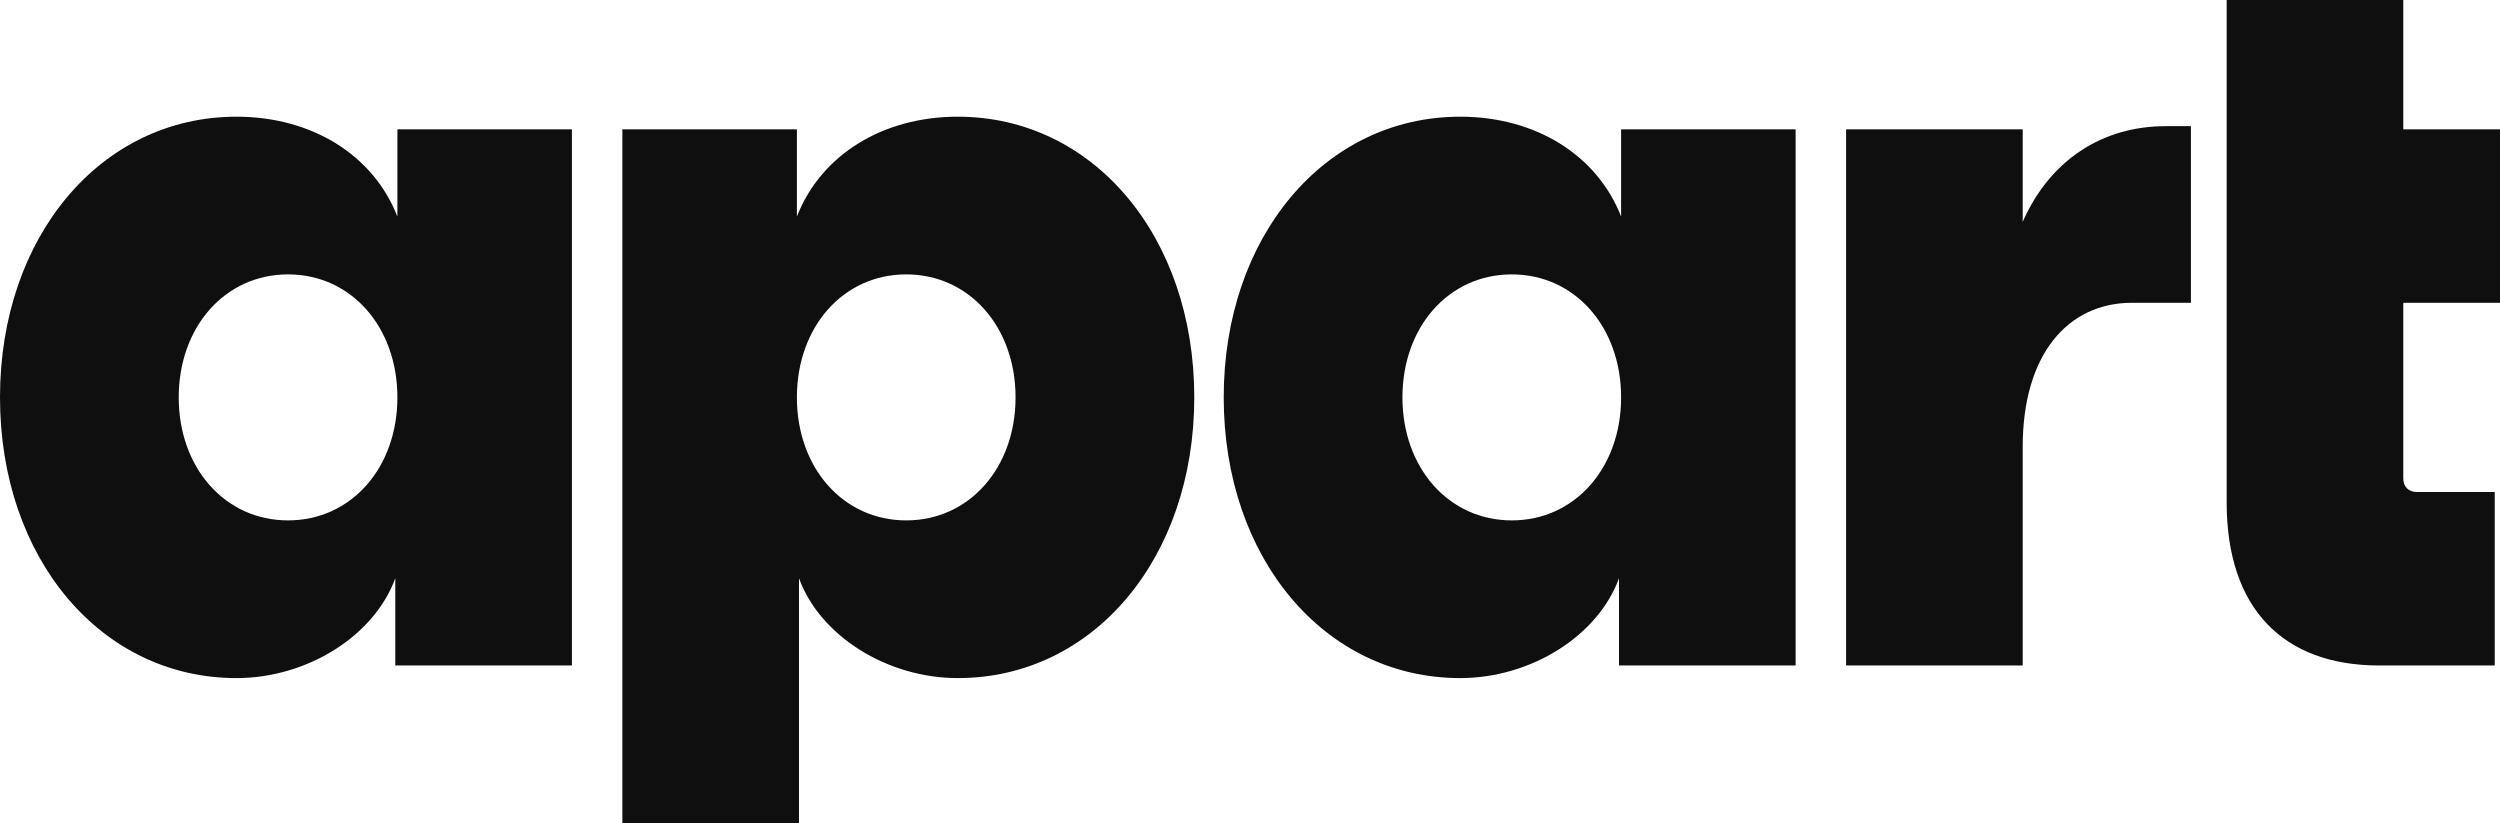
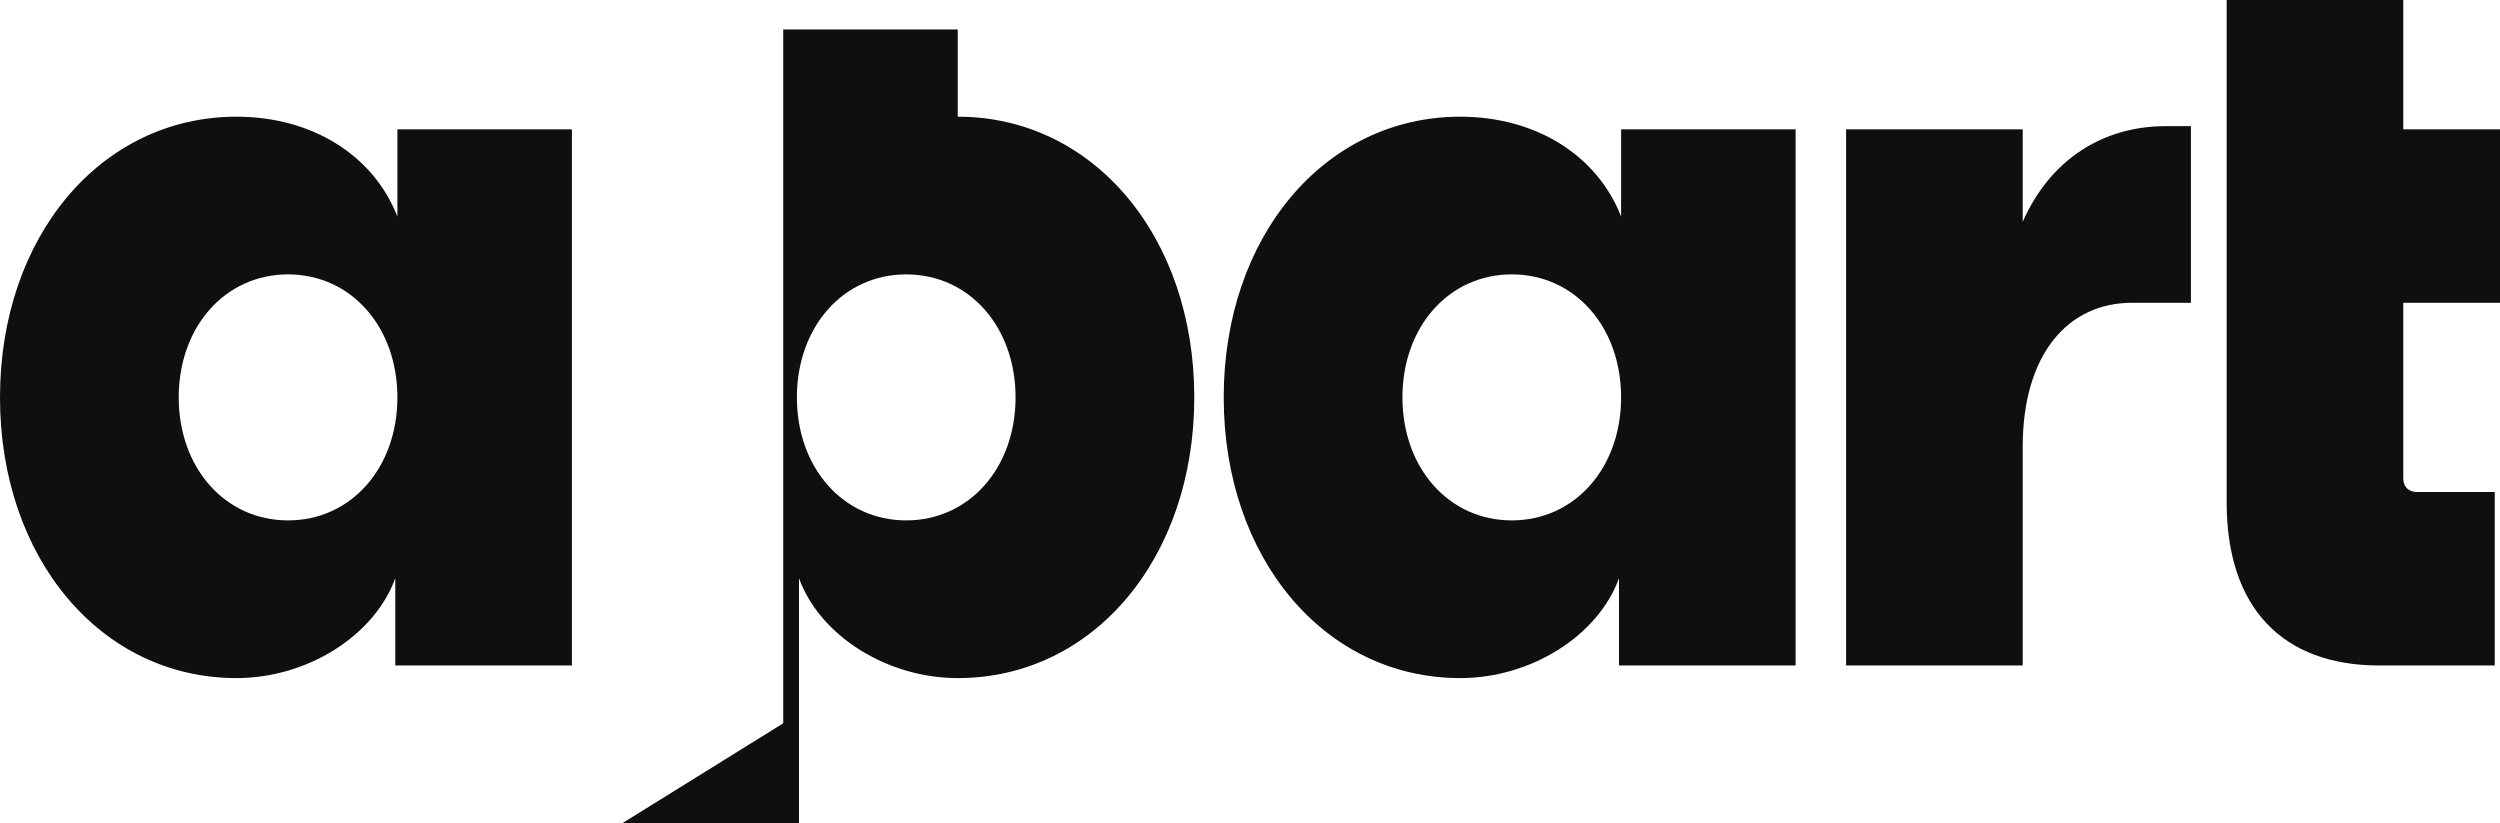
<svg xmlns="http://www.w3.org/2000/svg" id="Layer_2" data-name="Layer 2" viewBox="0 0 2996.28 986.58">
  <defs>
    <style>
      .cls-1 {
        fill: #0f0f0f;
      }
    </style>
  </defs>
  <g id="Layer_1-2" data-name="Layer 1">
-     <path class="cls-1" d="M2212.56,797.58h211.68v-262.08c0-110.88,54.18-172.62,131.04-172.62h70.56v-211.68h-30.24c-75.6,0-138.6,40.32-171.36,114.66v-110.88h-211.68v642.6ZM2851.38,797.58h138.6v-207.9h-93.24c-10.08,0-16.38-6.3-16.38-16.38v-210.42h115.92v-207.9h-115.92V0h-211.68v602.28c0,127.26,68.04,195.3,182.7,195.3ZM1811.88,623.7c-75.6,0-131.04-63-131.04-147.42s55.44-147.42,131.04-147.42,131.04,63,131.04,147.42-55.44,147.42-131.04,147.42ZM1750.14,812.7c84.42,0,165.06-50.4,190.26-119.7v104.58h211.68V154.98h-209.16v104.58c-28.98-74.34-103.32-119.7-192.78-119.7-162.54,0-283.5,143.64-283.5,336.42s120.96,336.42,283.5,336.42ZM1086.12,623.7c-75.6,0-131.04-63-131.04-147.42s55.44-147.42,131.04-147.42,131.04,63,131.04,147.42-55.44,147.42-131.04,147.42ZM345.24,623.7c-75.6,0-131.04-63-131.04-147.42s55.44-147.42,131.04-147.42,131.04,63,131.04,147.42-55.44,147.42-131.04,147.42ZM283.5,812.7c84.42,0,165.06-50.4,190.26-119.7v104.58h211.68V154.98h-209.16v104.58c-28.98-74.34-103.32-119.7-192.78-119.7C120.96,139.86,0,283.5,0,476.28s120.96,336.42,283.5,336.42ZM745.92,986.58h211.68v-293.58c25.2,69.3,105.84,119.7,190.26,119.7,162.54,0,283.5-143.64,283.5-336.42s-120.96-336.42-283.5-336.42c-89.46,0-163.8,45.36-192.78,119.7v-104.58h-209.16v831.6Z" />
+     <path class="cls-1" d="M2212.56,797.58h211.68v-262.08c0-110.88,54.18-172.62,131.04-172.62h70.56v-211.68h-30.24c-75.6,0-138.6,40.32-171.36,114.66v-110.88h-211.68v642.6ZM2851.38,797.58h138.6v-207.9h-93.24c-10.08,0-16.38-6.3-16.38-16.38v-210.42h115.92v-207.9h-115.92V0h-211.68v602.28c0,127.26,68.04,195.3,182.7,195.3ZM1811.88,623.7c-75.6,0-131.04-63-131.04-147.42s55.44-147.42,131.04-147.42,131.04,63,131.04,147.42-55.44,147.42-131.04,147.42ZM1750.14,812.7c84.42,0,165.06-50.4,190.26-119.7v104.58h211.68V154.98h-209.16v104.58c-28.98-74.34-103.32-119.7-192.78-119.7-162.54,0-283.5,143.64-283.5,336.42s120.96,336.42,283.5,336.42ZM1086.12,623.7c-75.6,0-131.04-63-131.04-147.42s55.44-147.42,131.04-147.42,131.04,63,131.04,147.42-55.44,147.42-131.04,147.42ZM345.24,623.7c-75.6,0-131.04-63-131.04-147.42s55.44-147.42,131.04-147.42,131.04,63,131.04,147.42-55.44,147.42-131.04,147.42ZM283.5,812.7c84.42,0,165.06-50.4,190.26-119.7v104.58h211.68V154.98h-209.16v104.58c-28.98-74.34-103.32-119.7-192.78-119.7C120.96,139.86,0,283.5,0,476.28s120.96,336.42,283.5,336.42ZM745.92,986.58h211.68v-293.58c25.2,69.3,105.84,119.7,190.26,119.7,162.54,0,283.5-143.64,283.5-336.42s-120.96-336.42-283.5-336.42v-104.58h-209.16v831.6Z" />
  </g>
</svg>